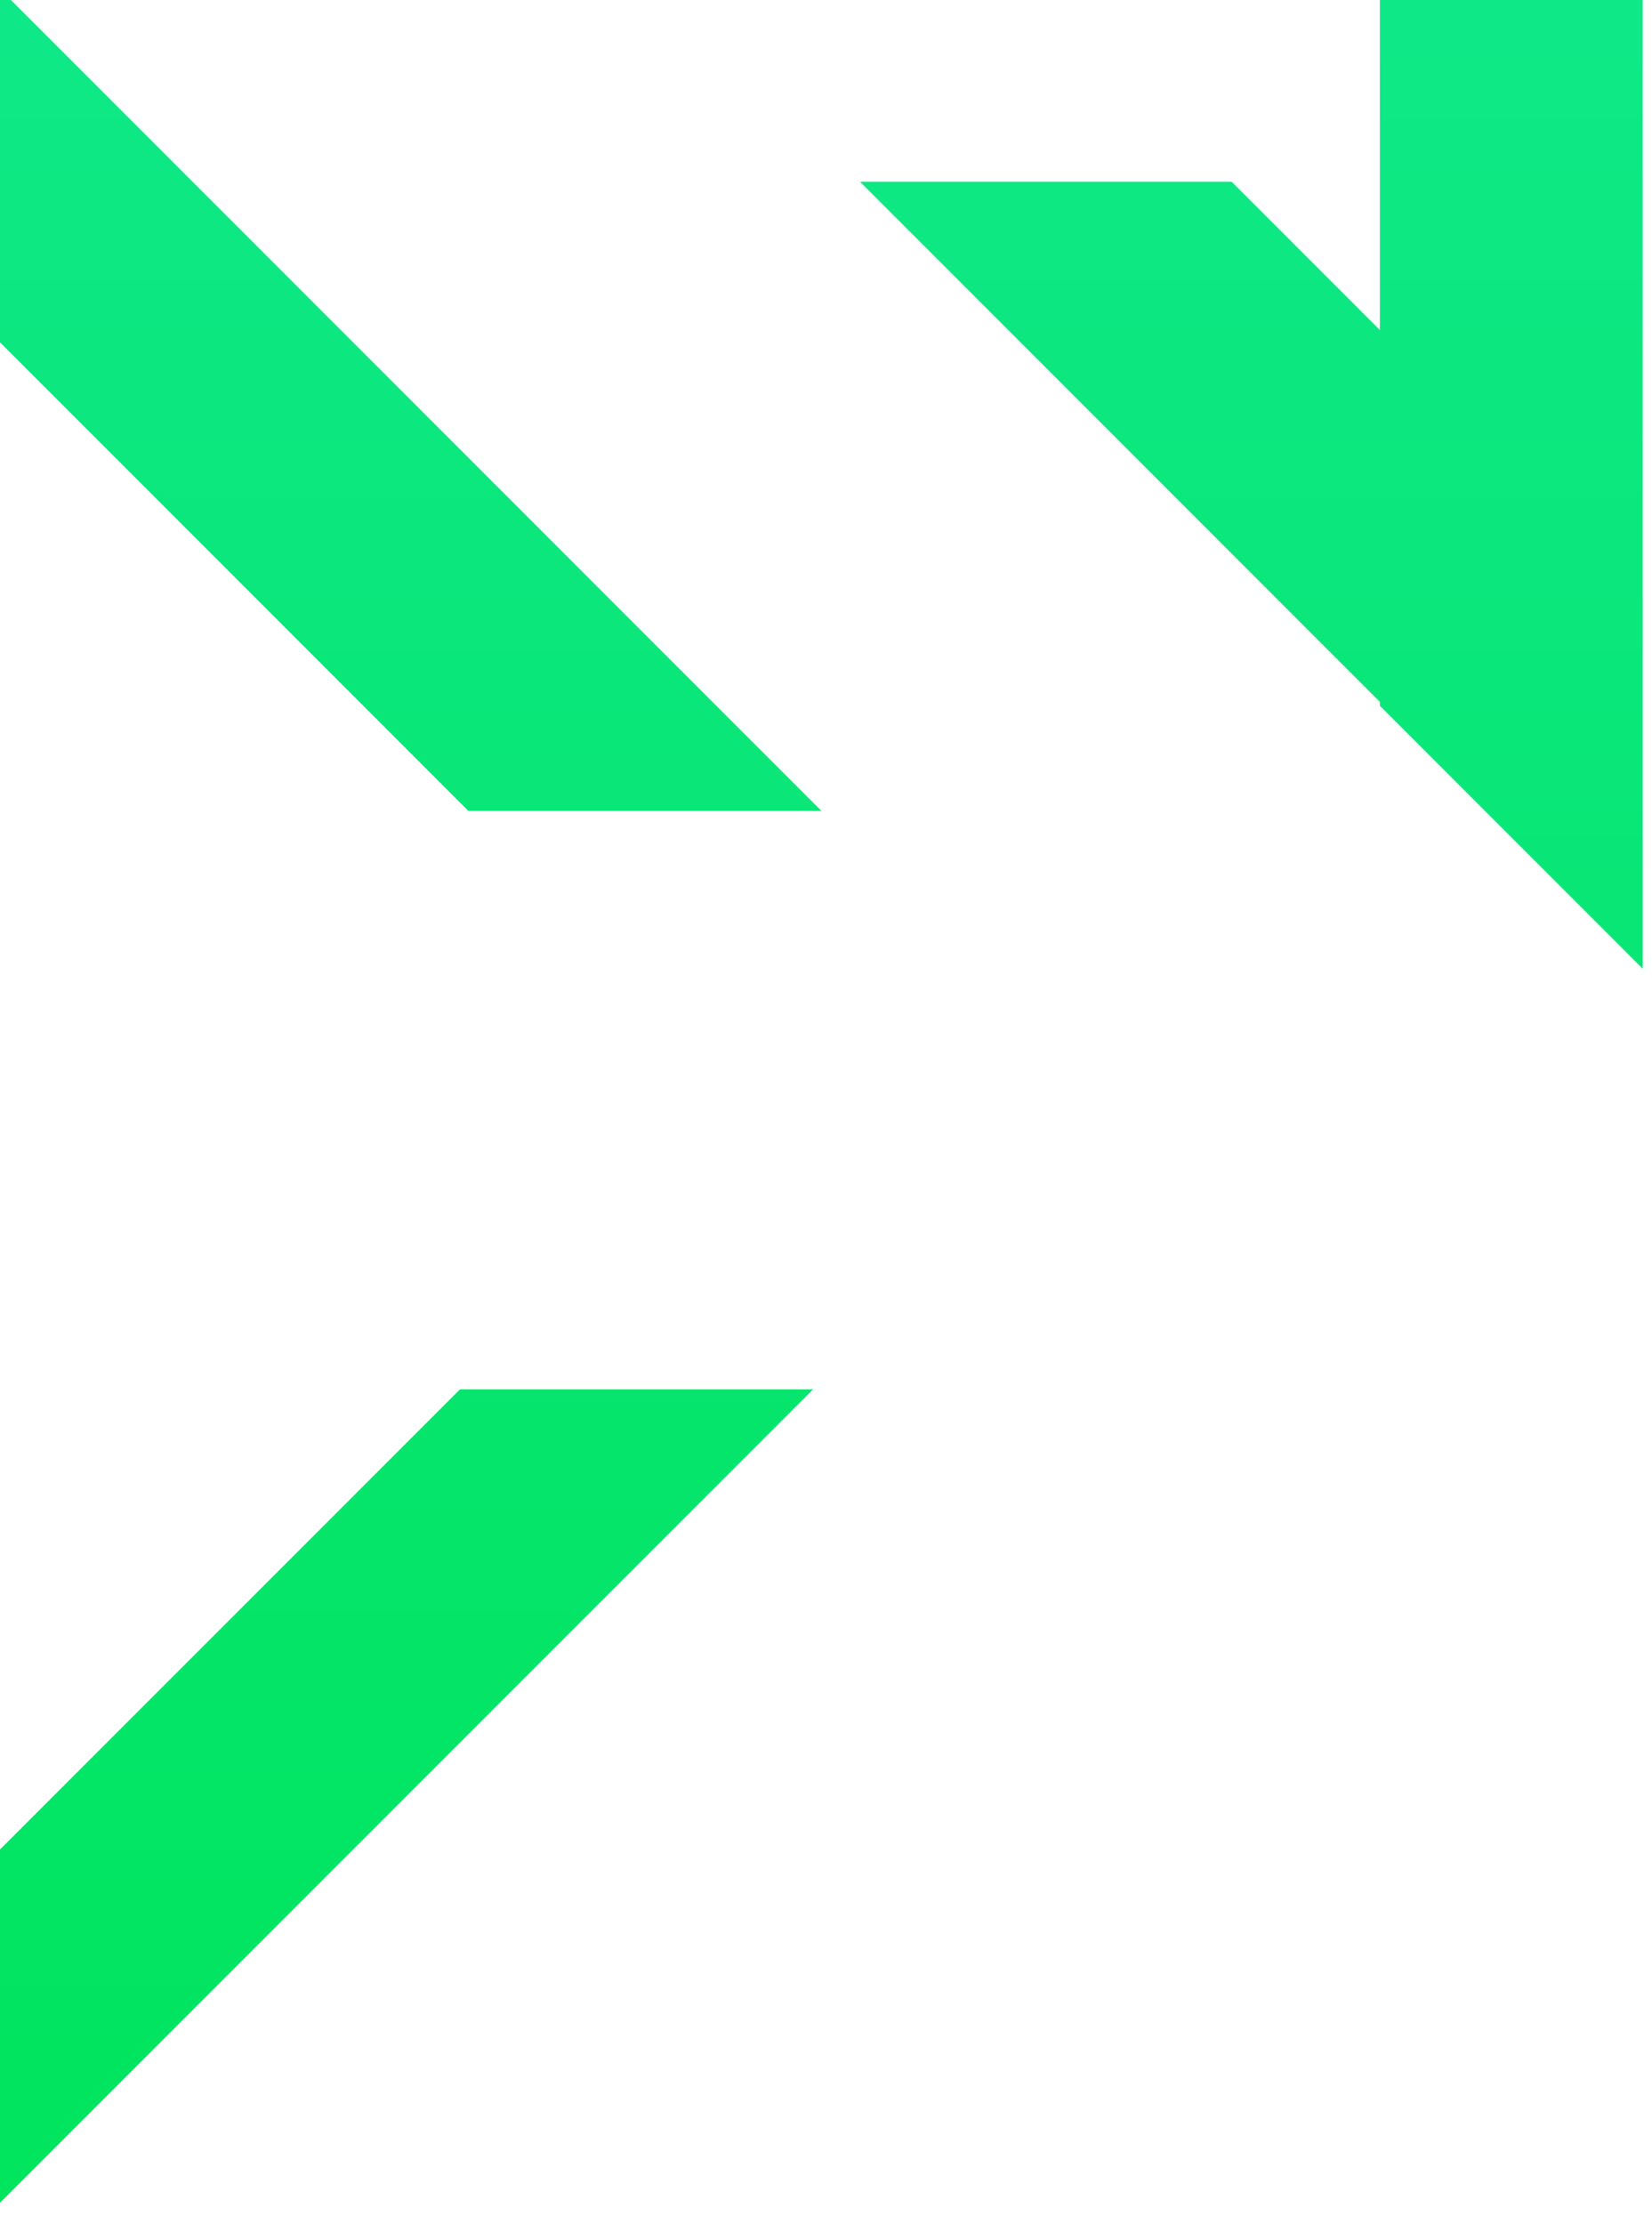
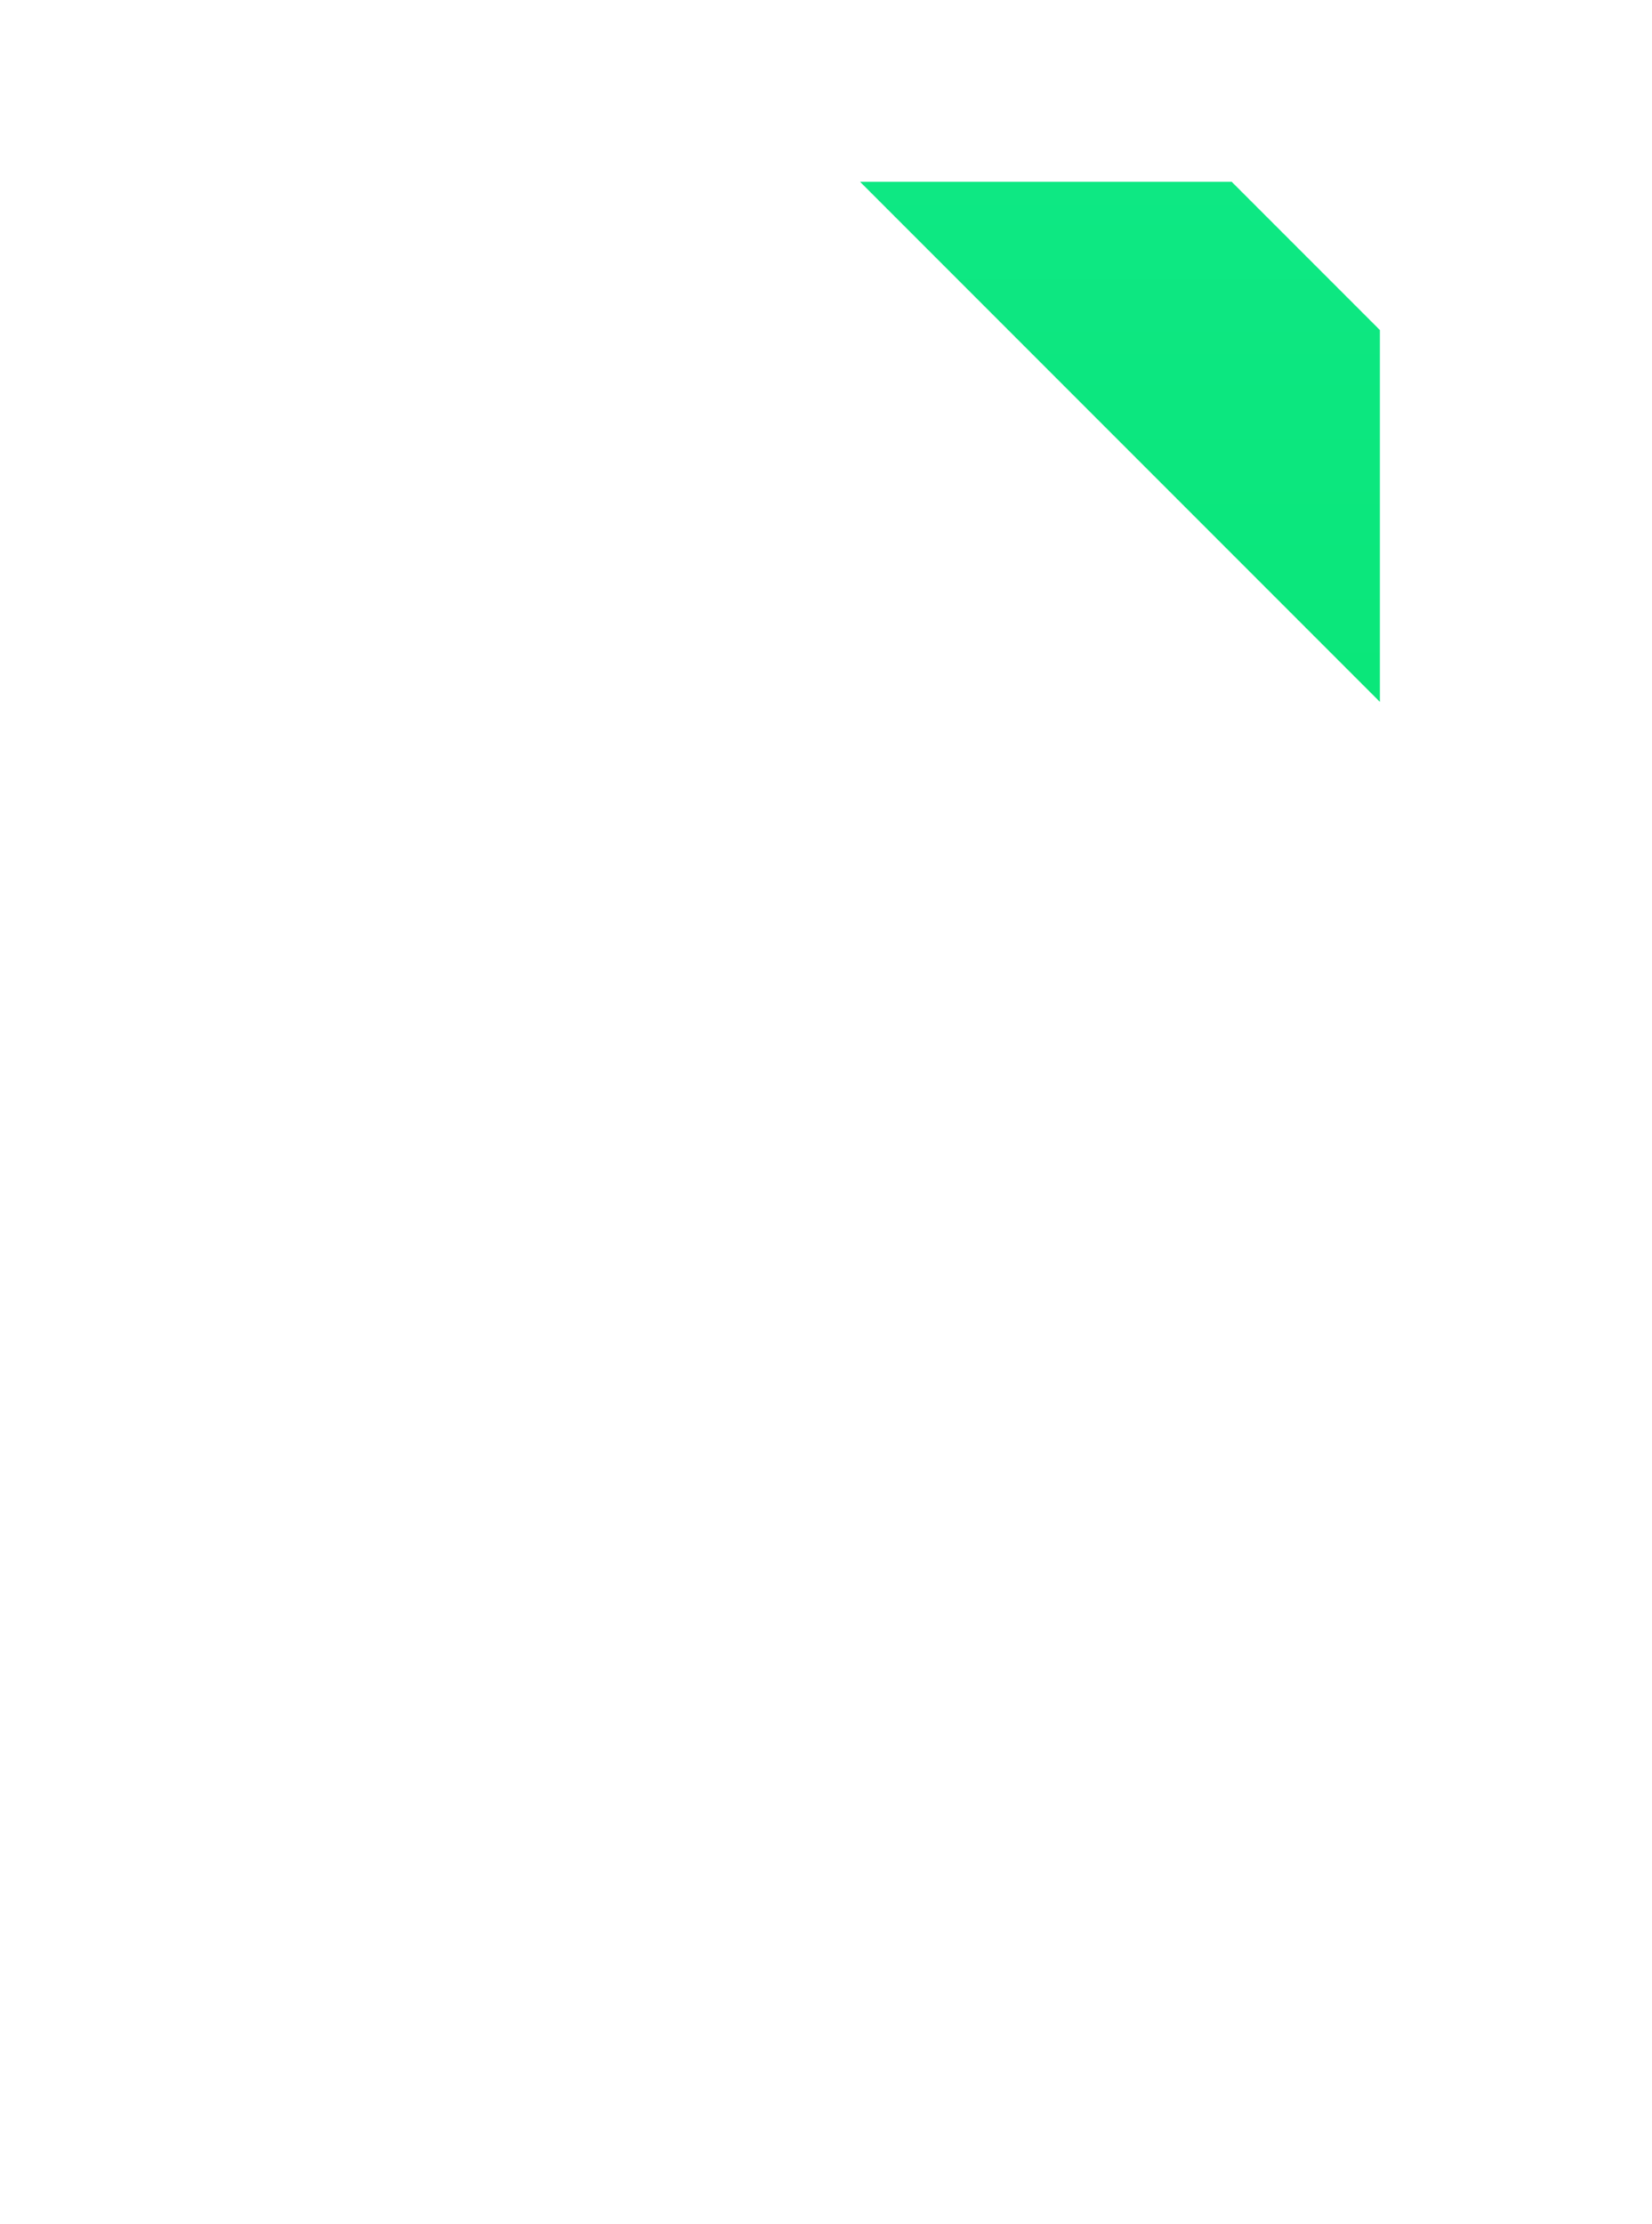
<svg xmlns="http://www.w3.org/2000/svg" width="191" height="257" viewBox="0 0 191 257" fill="none">
-   <path d="M190.251 -192.435L22.601 -24.783L45.06 -4.274L159.54 -118.756V38.143L142.406 21.008H99.437L159.54 81.112V81.559L189.923 111.942V-149.139L190.251 -149.467V-192.435Z" fill="url(#paint0_linear_38_2)" />
-   <path d="M-91.595 126.648L-2.254 37.306L54.153 93.713H94.972L-2.254 -3.514L-132.414 126.648L-2.254 256.81L94.001 160.556H53.182L-2.254 215.99L-91.595 126.648Z" fill="url(#paint1_linear_38_2)" />
+   <path d="M190.251 -192.435L22.601 -24.783L45.06 -4.274L159.54 -118.756V38.143L142.406 21.008H99.437L159.54 81.112V81.559V-149.139L190.251 -149.467V-192.435Z" fill="url(#paint0_linear_38_2)" />
  <defs>
    <linearGradient id="paint0_linear_38_2" x1="-0.078" y1="-192.613" x2="-0.078" y2="257.061" gradientUnits="userSpaceOnUse">
      <stop stop-color="#1AEBA6" />
      <stop offset="1" stop-color="#00E45D" />
    </linearGradient>
    <linearGradient id="paint1_linear_38_2" x1="-0.078" y1="-192.613" x2="-0.078" y2="257.061" gradientUnits="userSpaceOnUse">
      <stop stop-color="#1AEBA6" />
      <stop offset="1" stop-color="#00E45D" />
    </linearGradient>
  </defs>
</svg>